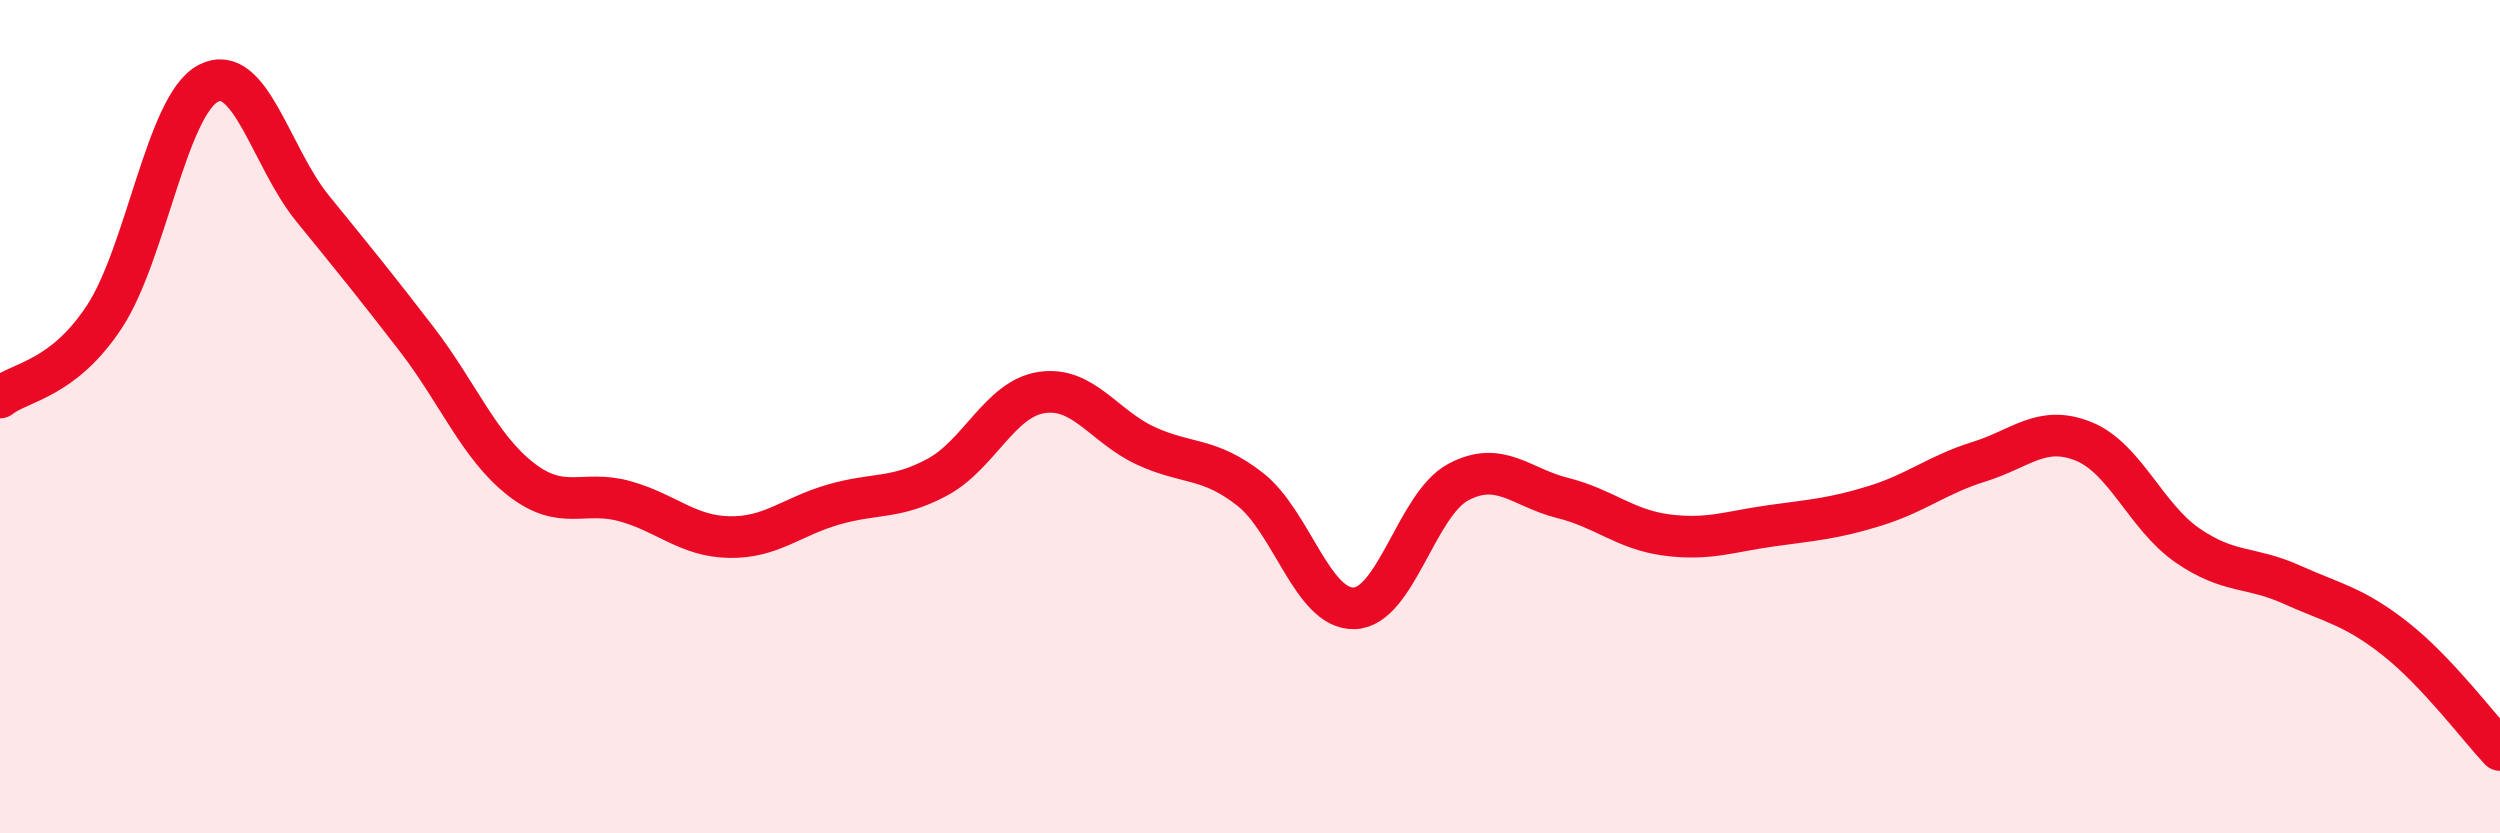
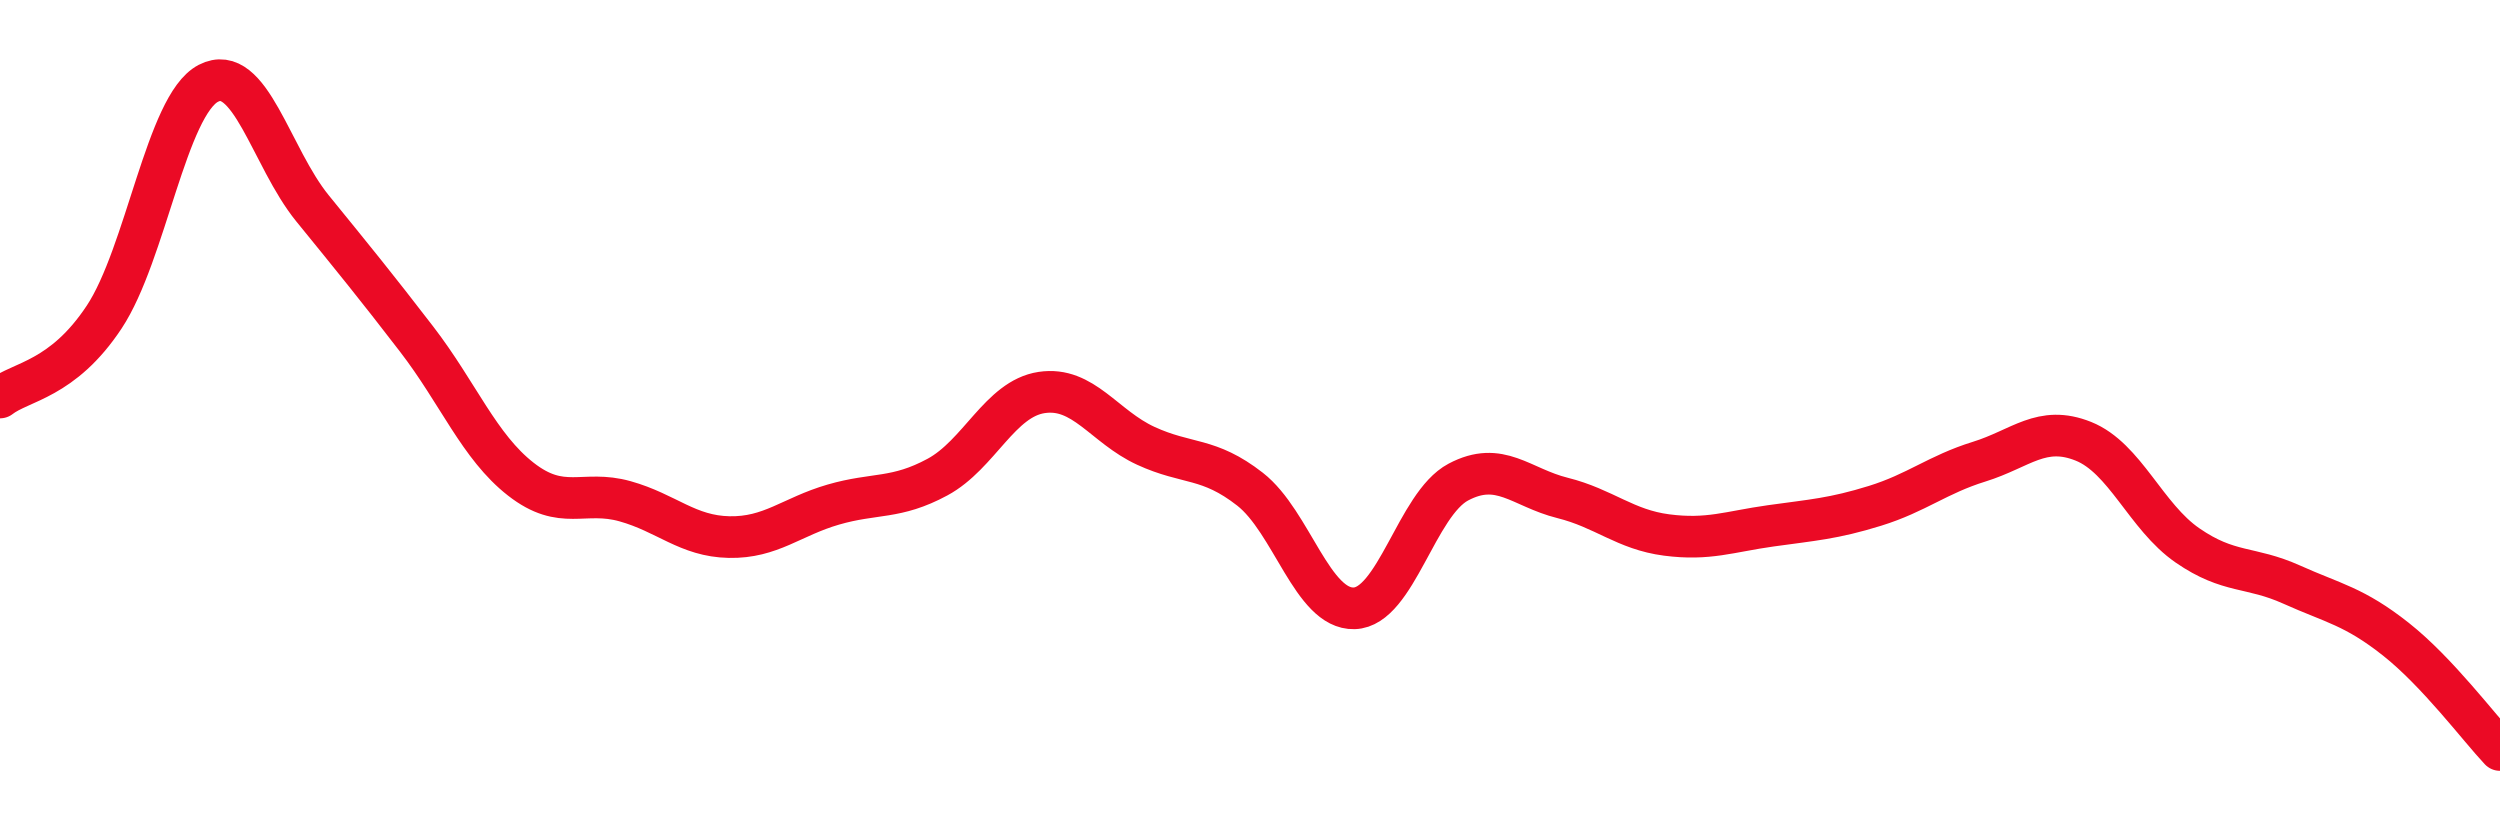
<svg xmlns="http://www.w3.org/2000/svg" width="60" height="20" viewBox="0 0 60 20">
-   <path d="M 0,9.54 C 0.5,9.15 1.5,9.12 2.5,7.61 C 3.5,6.1 4,2.52 5,2 C 6,1.48 6.5,3.77 7.5,5 C 8.5,6.23 9,6.84 10,8.14 C 11,9.44 11.5,10.72 12.5,11.5 C 13.5,12.28 14,11.75 15,12.03 C 16,12.31 16.5,12.87 17.5,12.89 C 18.5,12.91 19,12.4 20,12.11 C 21,11.82 21.5,11.99 22.5,11.45 C 23.5,10.91 24,9.57 25,9.42 C 26,9.27 26.5,10.24 27.5,10.7 C 28.5,11.16 29,10.96 30,11.74 C 31,12.52 31.5,14.63 32.5,14.6 C 33.5,14.57 34,12.1 35,11.57 C 36,11.04 36.5,11.7 37.5,11.95 C 38.5,12.2 39,12.71 40,12.84 C 41,12.97 41.5,12.76 42.5,12.62 C 43.5,12.48 44,12.45 45,12.14 C 46,11.83 46.5,11.39 47.5,11.08 C 48.5,10.77 49,10.19 50,10.59 C 51,10.99 51.5,12.4 52.5,13.09 C 53.5,13.78 54,13.58 55,14.03 C 56,14.48 56.5,14.55 57.5,15.34 C 58.5,16.13 59.5,17.47 60,18L60 20L0 20Z" fill="#EB0A25" opacity="0.1" stroke-linecap="round" stroke-linejoin="round" />
  <path d="M 0,9.54 C 0.5,9.15 1.5,9.12 2.5,7.61 C 3.5,6.1 4,2.52 5,2 C 6,1.48 6.5,3.77 7.5,5 C 8.5,6.23 9,6.84 10,8.14 C 11,9.44 11.5,10.72 12.5,11.5 C 13.5,12.28 14,11.75 15,12.03 C 16,12.31 16.5,12.87 17.5,12.89 C 18.5,12.91 19,12.4 20,12.11 C 21,11.82 21.5,11.99 22.5,11.45 C 23.5,10.91 24,9.57 25,9.42 C 26,9.27 26.5,10.24 27.5,10.7 C 28.5,11.16 29,10.96 30,11.74 C 31,12.52 31.5,14.63 32.5,14.6 C 33.5,14.57 34,12.1 35,11.57 C 36,11.04 36.5,11.7 37.5,11.95 C 38.5,12.2 39,12.71 40,12.84 C 41,12.97 41.5,12.76 42.5,12.62 C 43.5,12.48 44,12.45 45,12.14 C 46,11.83 46.5,11.39 47.5,11.08 C 48.5,10.77 49,10.19 50,10.59 C 51,10.99 51.5,12.4 52.5,13.09 C 53.5,13.78 54,13.58 55,14.03 C 56,14.48 56.5,14.55 57.5,15.34 C 58.5,16.13 59.5,17.47 60,18" stroke="#EB0A25" stroke-width="1" fill="none" stroke-linecap="round" stroke-linejoin="round" />
</svg>